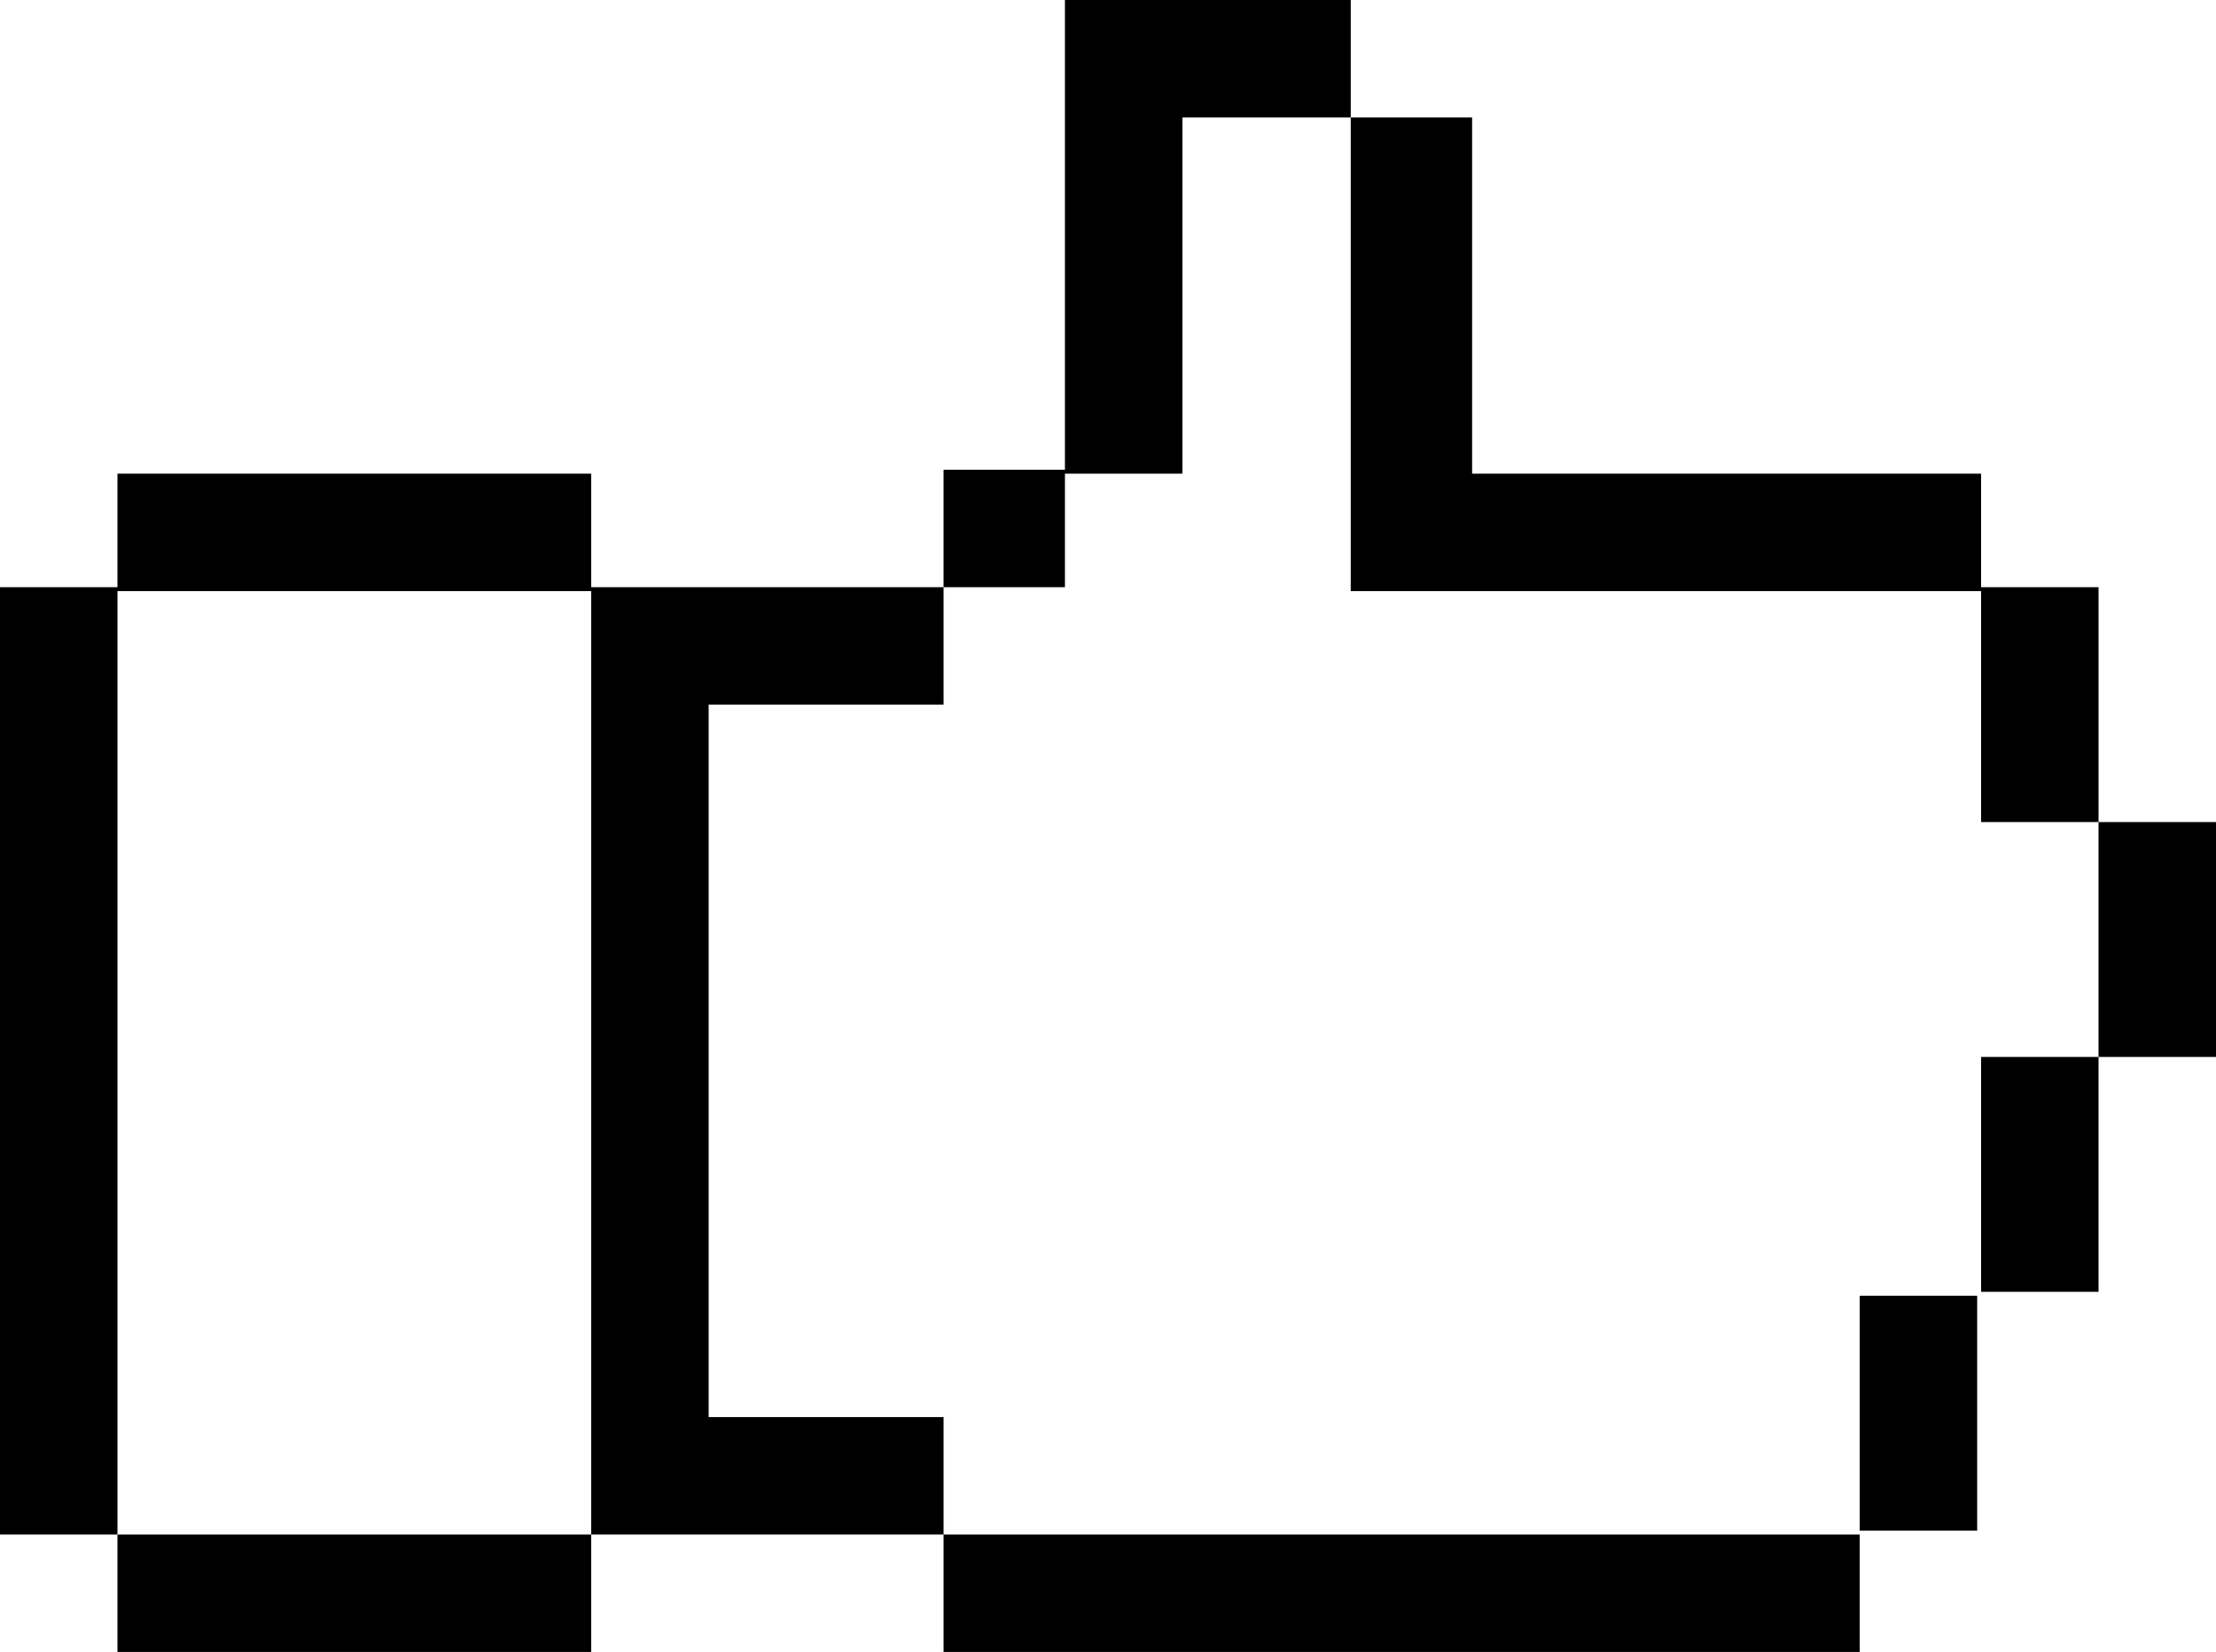
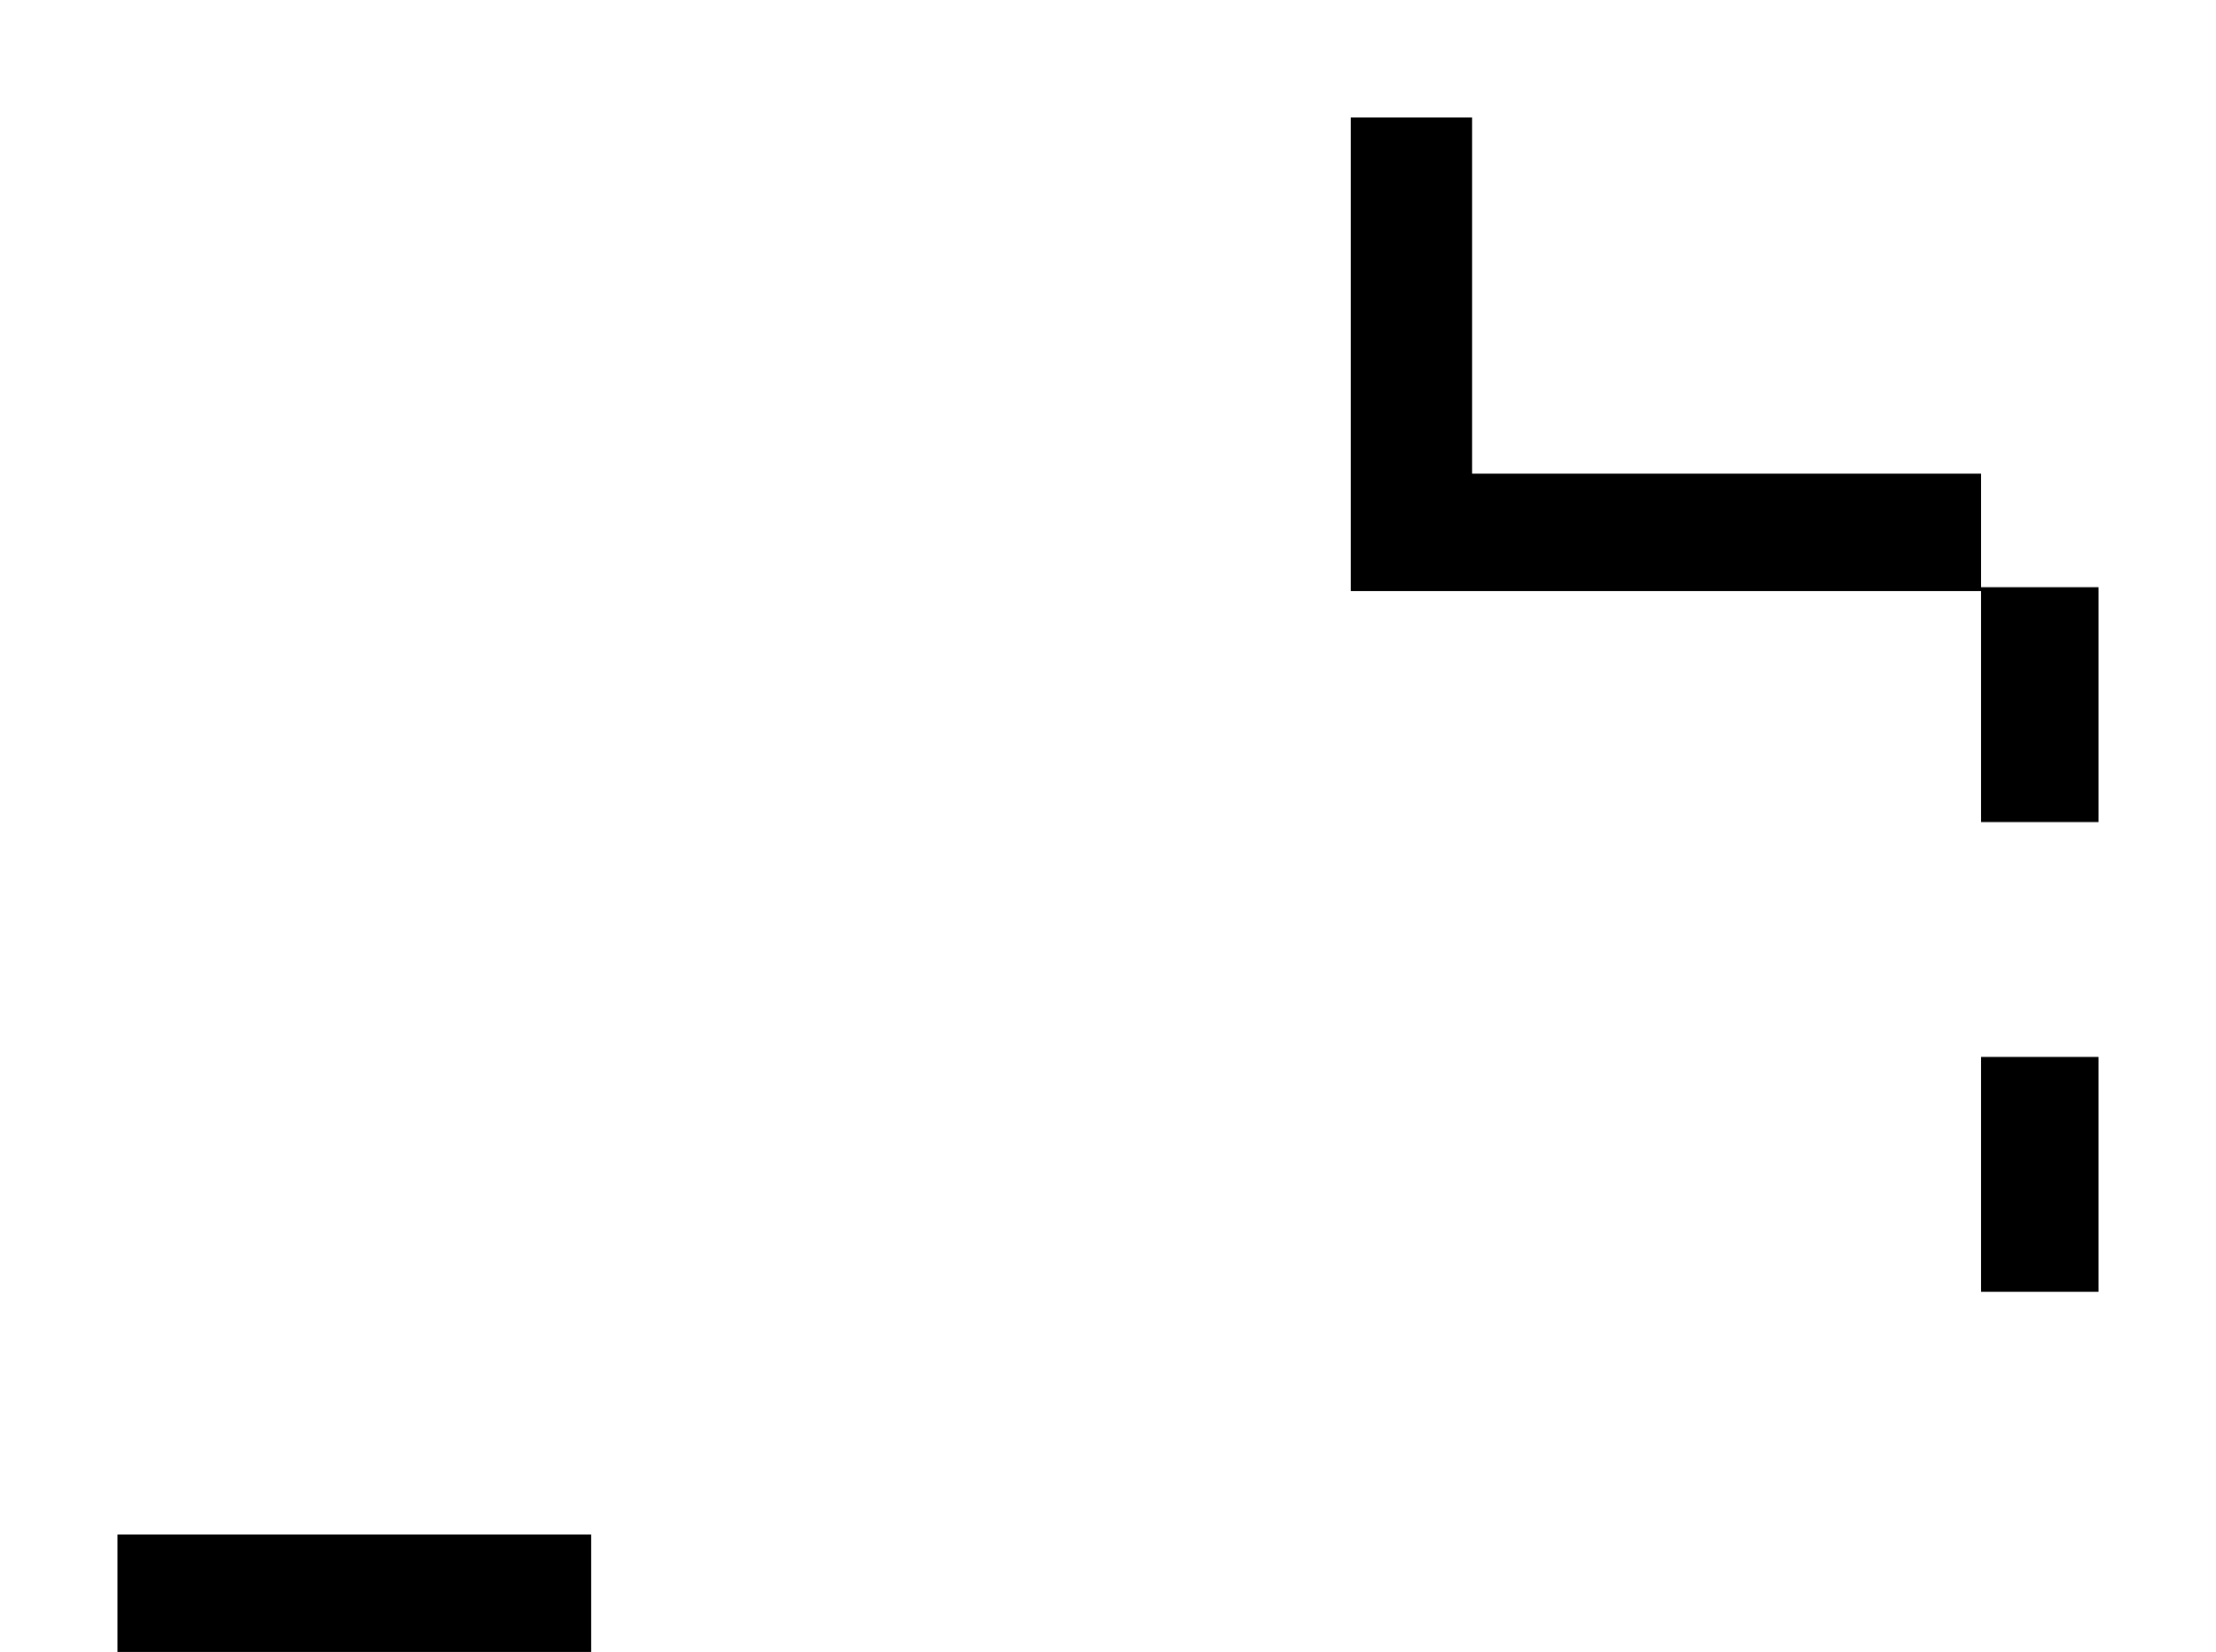
<svg xmlns="http://www.w3.org/2000/svg" version="1.1" id="Ebene_1" x="0px" y="0px" viewBox="0 0 56.6 42.2" style="enable-background:new 0 0 56.6 42.2;" xml:space="preserve">
  <g>
-     <rect x="24.1" y="39.2" width="23.4" height="3" />
    <polygon points="50.6,15 50.6,12.1 37.6,12.1 37.6,3 34.5,3 34.5,15.1 37.6,15.1 37.6,15.1 50.6,15.1 50.6,21 53.6,21 53.6,15  " />
-     <polygon points="30.2,0 27.2,0 27.2,3 27.2,12 24.1,12 24.1,15 27.2,15 27.2,12.1 30.2,12.1 30.2,3 34.5,3 34.5,0  " />
    <rect x="50.6" y="27" width="3" height="6" />
-     <rect x="47.5" y="33.1" width="3" height="6" />
    <rect x="3" y="39.2" width="12.1" height="3" />
-     <rect x="53.6" y="21" width="3" height="6" />
-     <polygon points="15.1,15 15.1,12.1 3,12.1 3,15 0,15 0,39.2 3,39.2 3,15.1 15.1,15.1 15.1,39.2 18.1,39.2 24.1,39.2 24.1,36.2    18.1,36.2 18.1,18 24.1,18 24.1,15 18.1,15  " />
  </g>
</svg>